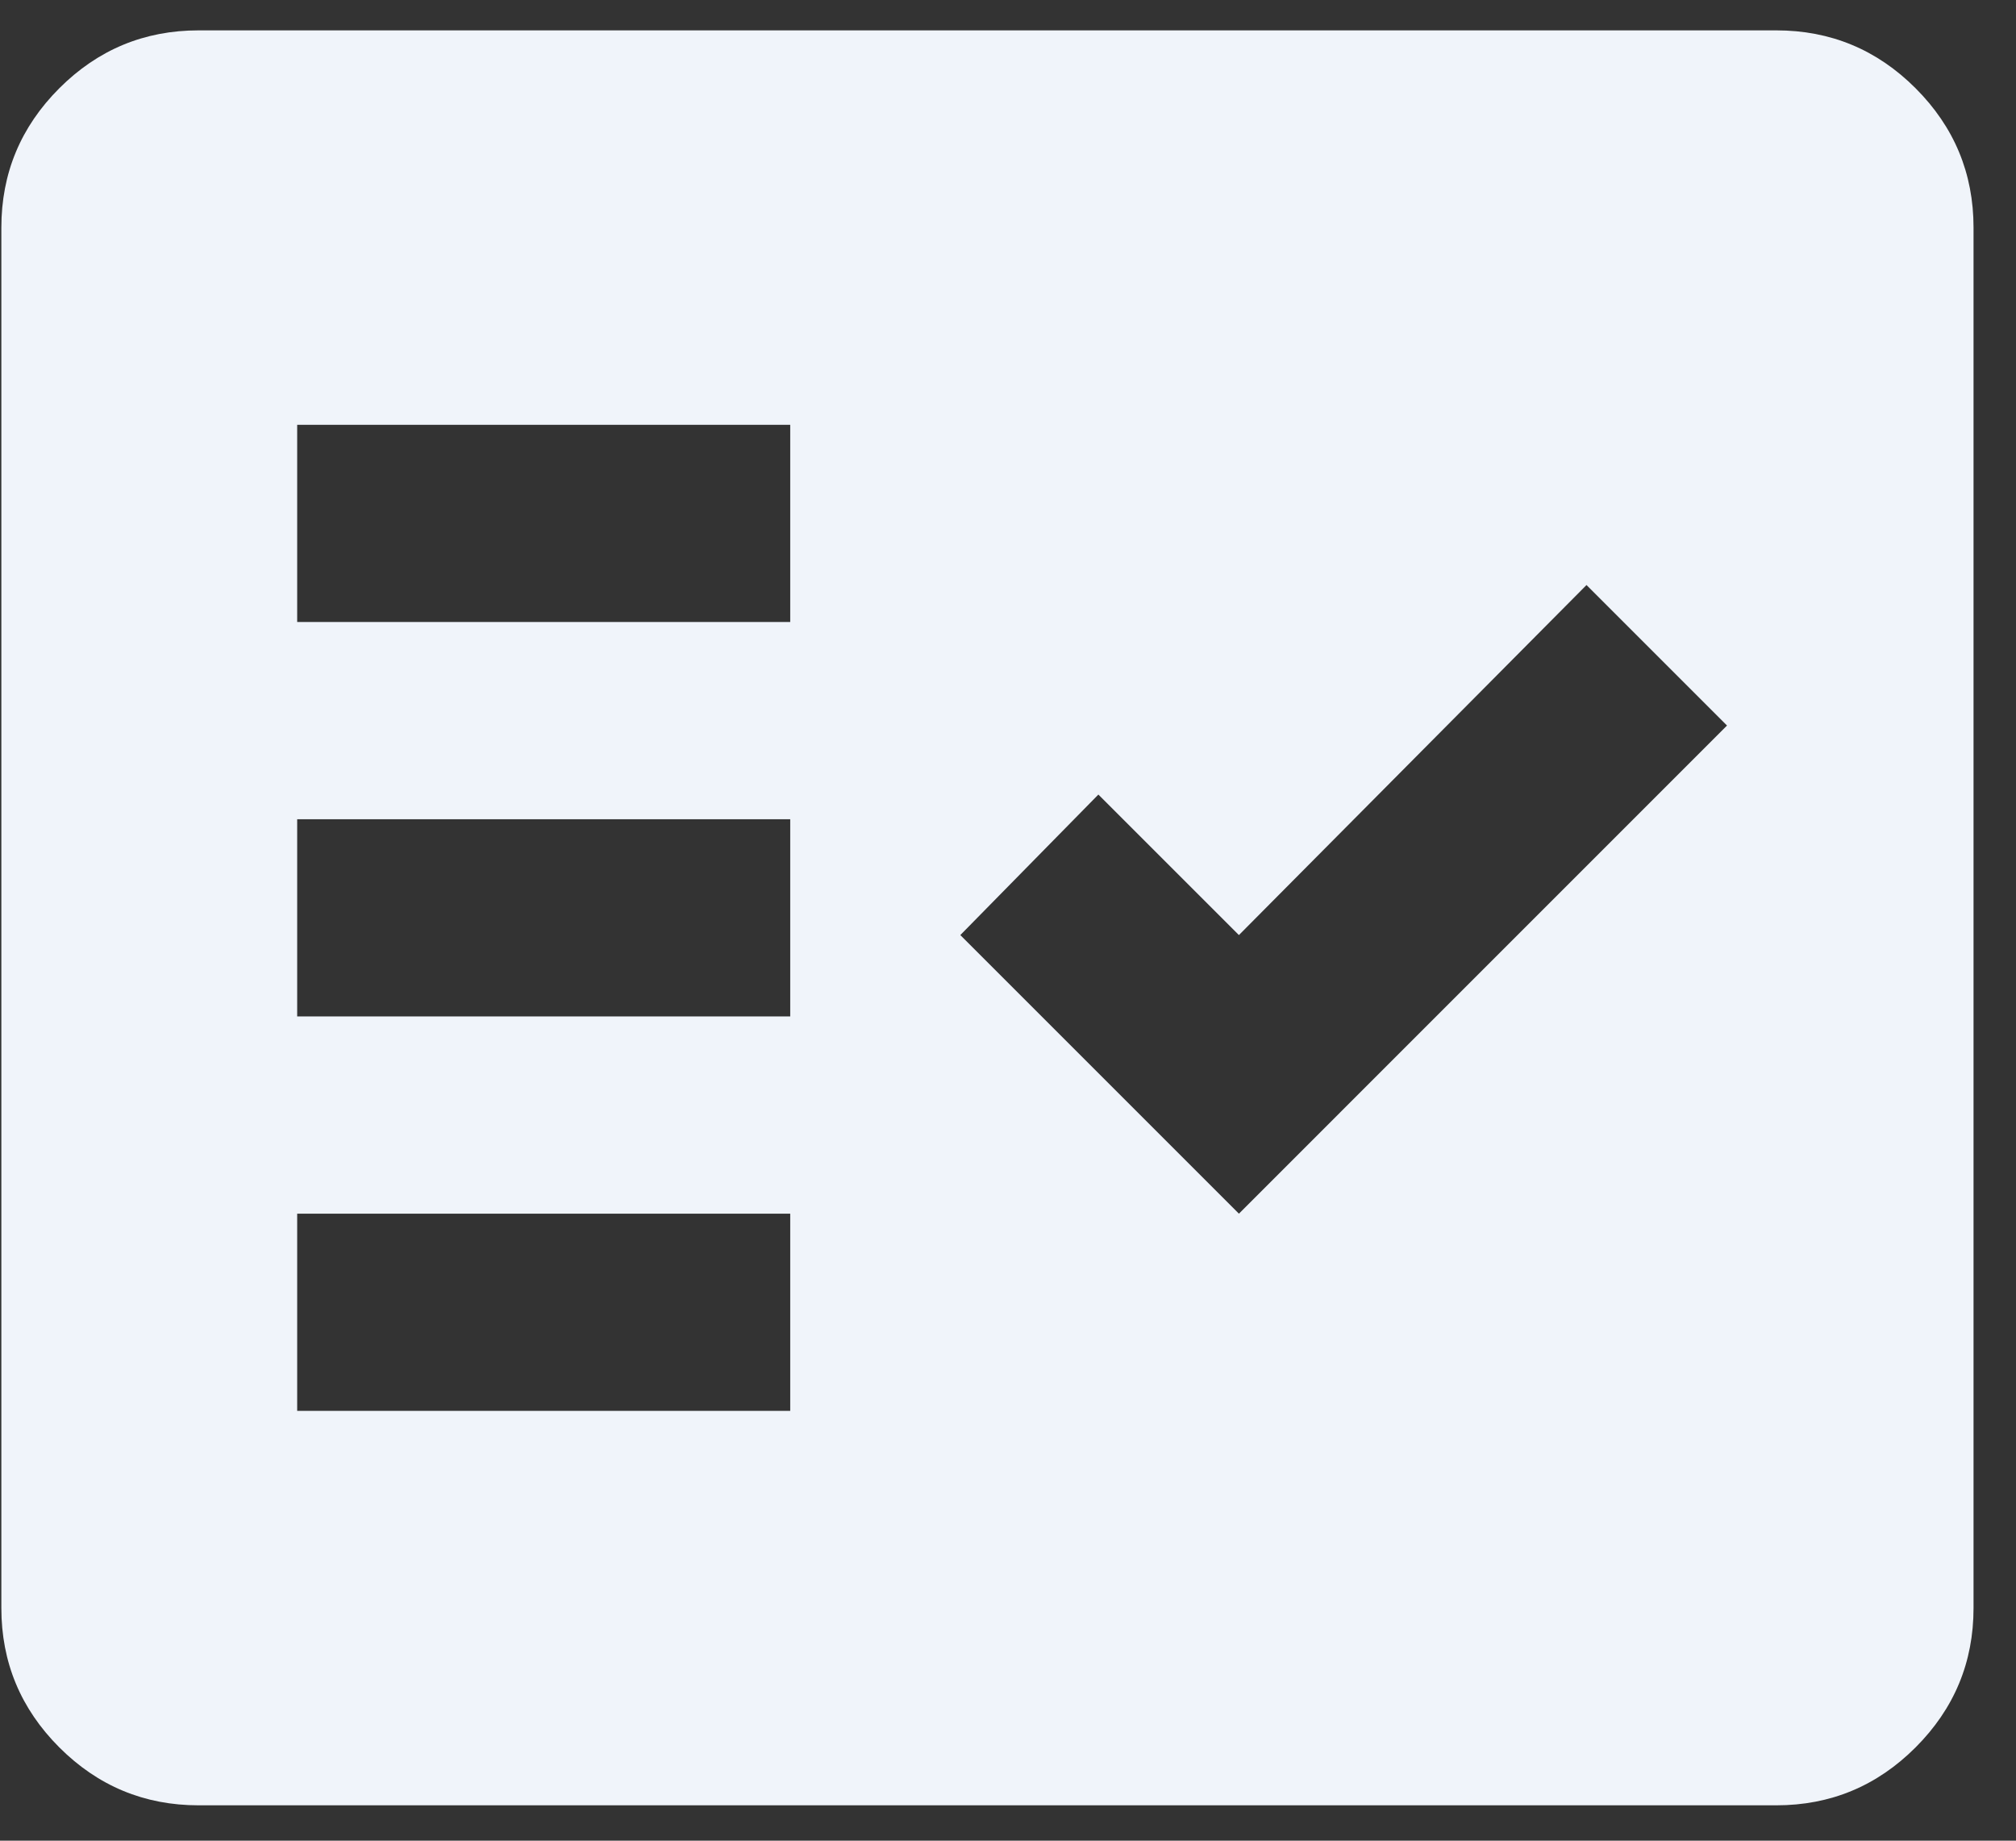
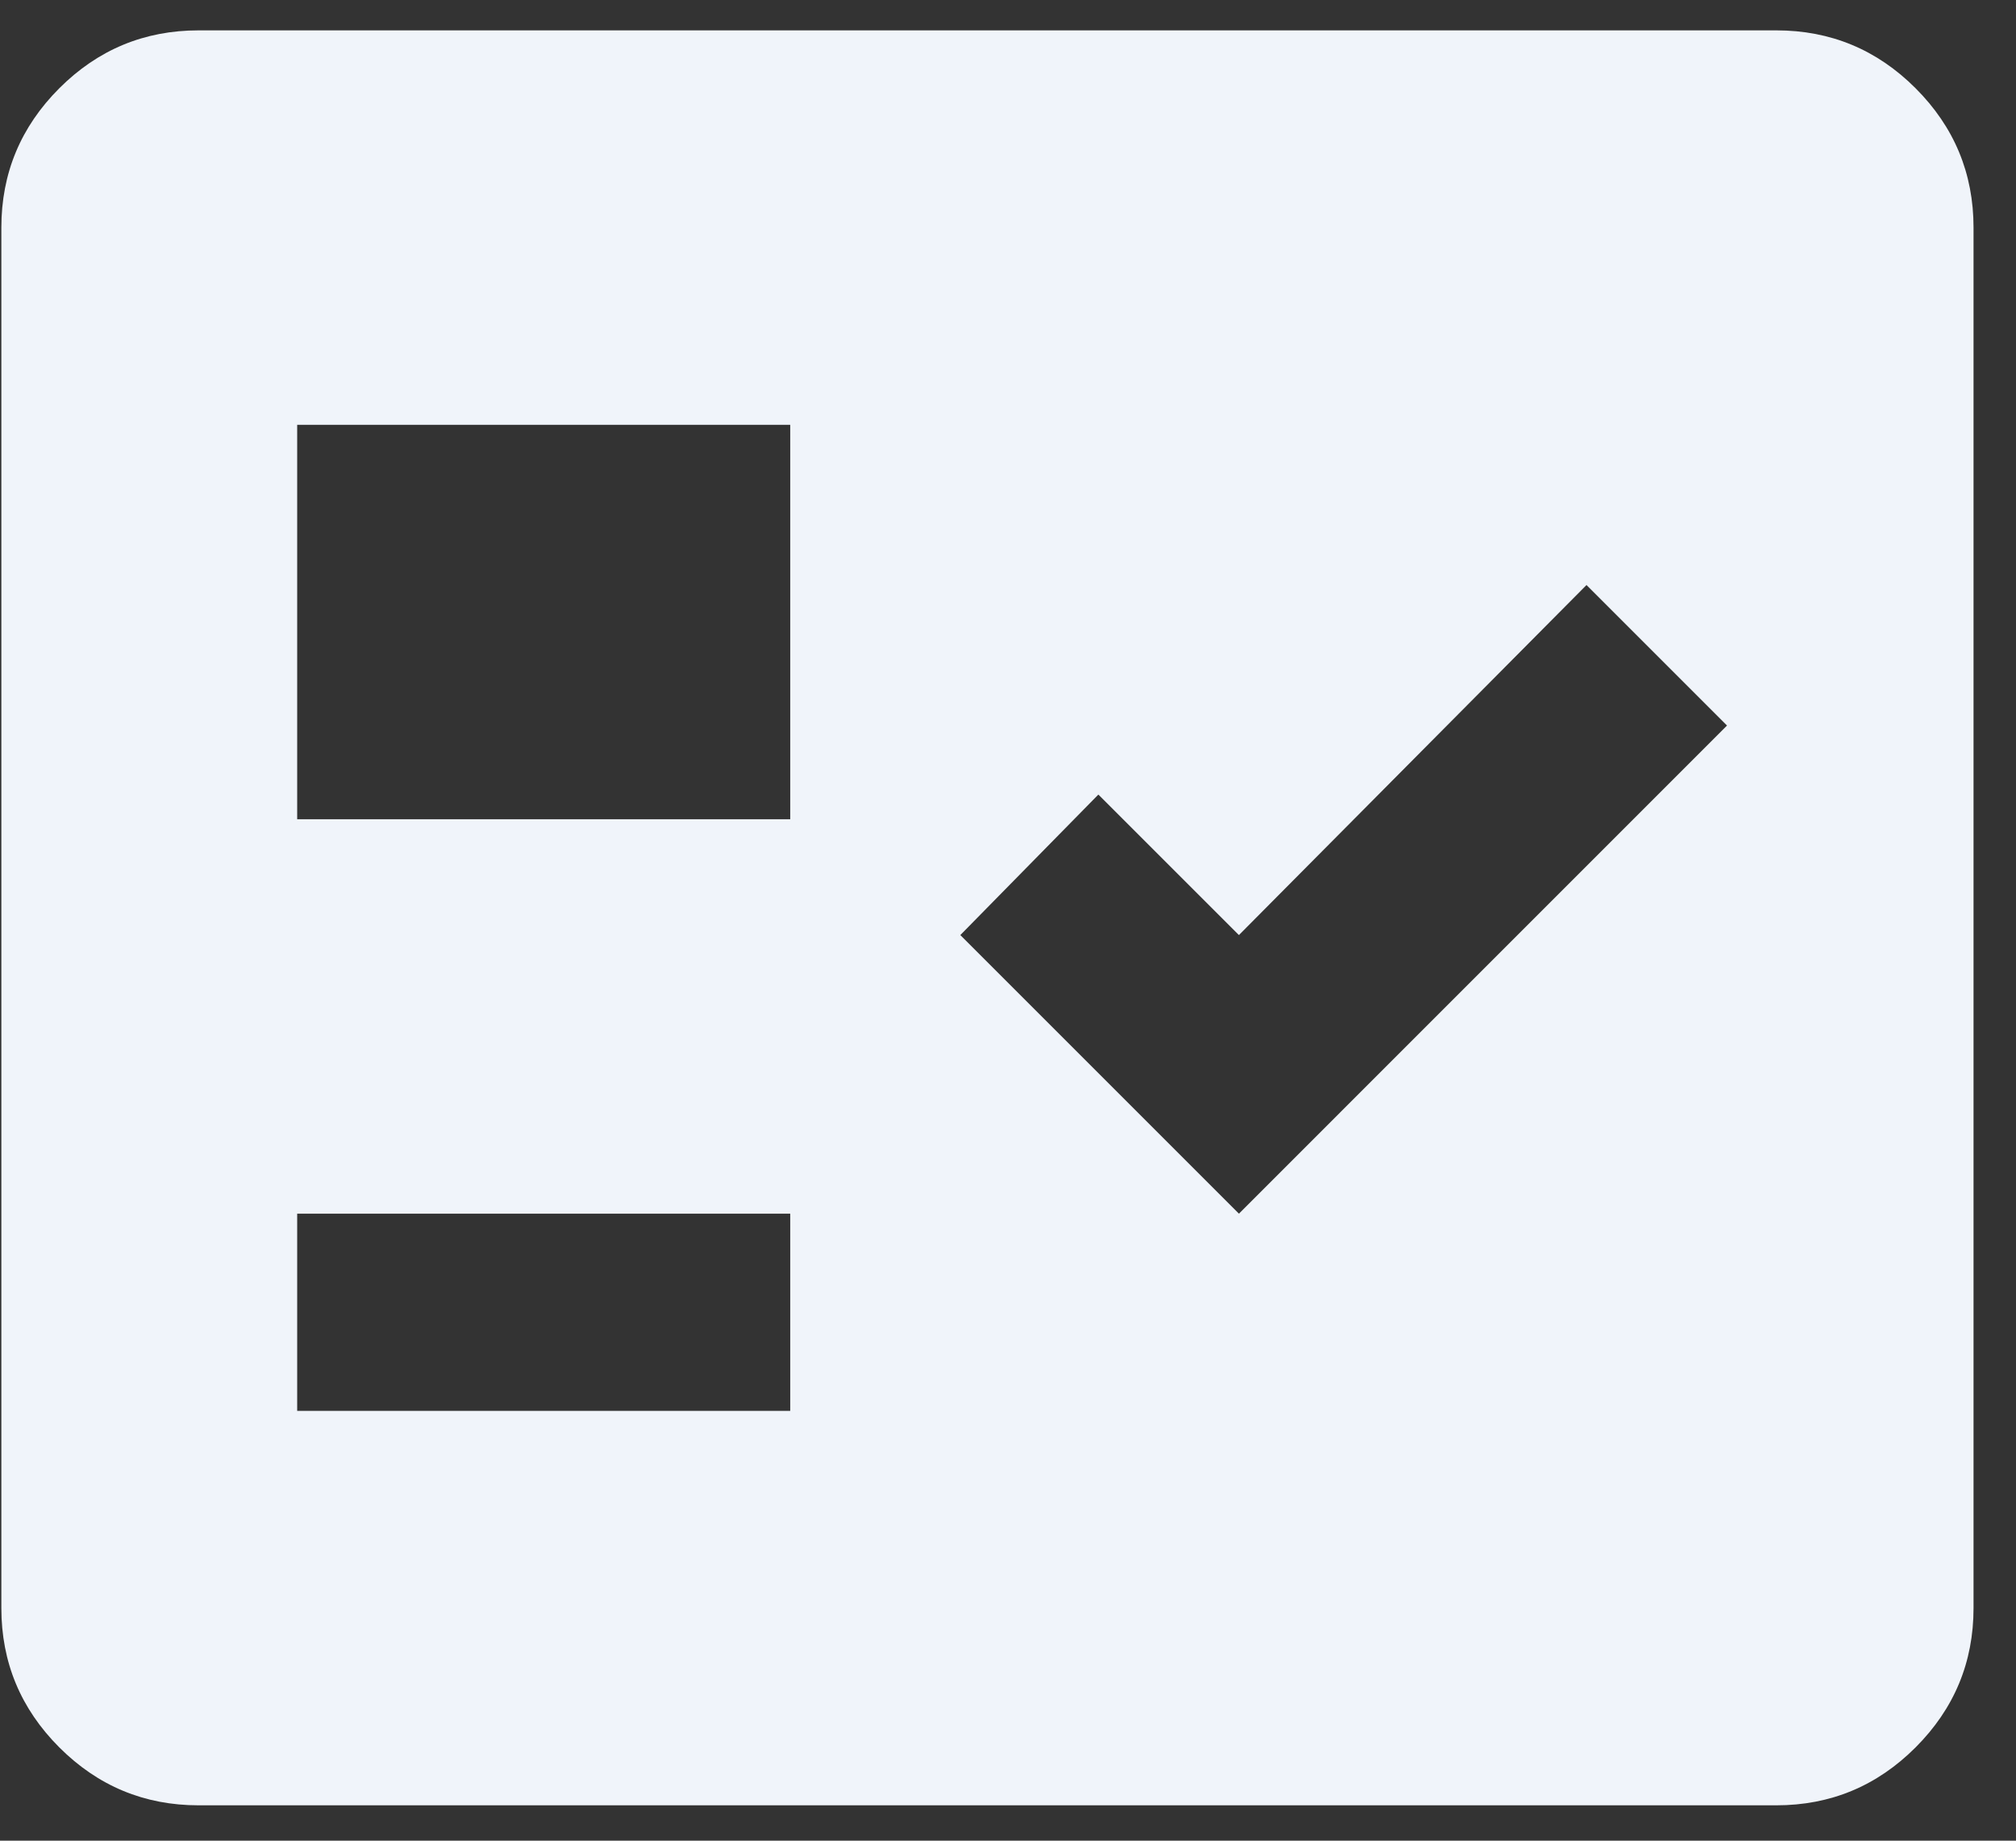
<svg xmlns="http://www.w3.org/2000/svg" width="46" height="42" viewBox="0 0 46 42" fill="none">
  <rect x="0" y="0" width="46" height="42" fill="#333333" stroke="none" />
-   <path d="M4.531 41.193C3.294 41.193 2.234 40.752 1.353 39.871C0.472 38.989 0.031 37.93 0.031 36.693V5.193C0.031 3.955 0.472 2.896 1.353 2.014C2.234 1.133 3.294 0.693 4.531 0.693H40.531C41.769 0.693 42.828 1.133 43.709 2.014C44.59 2.896 45.031 3.955 45.031 5.193V36.693C45.031 37.93 44.59 38.989 43.709 39.871C42.828 40.752 41.769 41.193 40.531 41.193H4.531ZM6.781 32.193H18.031V27.693H6.781V32.193ZM28.269 27.693L39.406 16.555L36.2 13.349L28.269 21.336L25.062 18.13L21.912 21.336L28.269 27.693ZM6.781 23.193H18.031V18.693H6.781V23.193ZM6.781 14.193H18.031V9.693H6.781V14.193Z" fill="#F0F4FA" />
+   <path d="M4.531 41.193C3.294 41.193 2.234 40.752 1.353 39.871C0.472 38.989 0.031 37.93 0.031 36.693V5.193C0.031 3.955 0.472 2.896 1.353 2.014C2.234 1.133 3.294 0.693 4.531 0.693H40.531C41.769 0.693 42.828 1.133 43.709 2.014C44.59 2.896 45.031 3.955 45.031 5.193V36.693C45.031 37.93 44.59 38.989 43.709 39.871C42.828 40.752 41.769 41.193 40.531 41.193H4.531ZM6.781 32.193H18.031V27.693H6.781V32.193ZM28.269 27.693L39.406 16.555L36.2 13.349L28.269 21.336L25.062 18.13L21.912 21.336L28.269 27.693ZM6.781 23.193H18.031V18.693H6.781V23.193ZH18.031V9.693H6.781V14.193Z" fill="#F0F4FA" />
</svg>